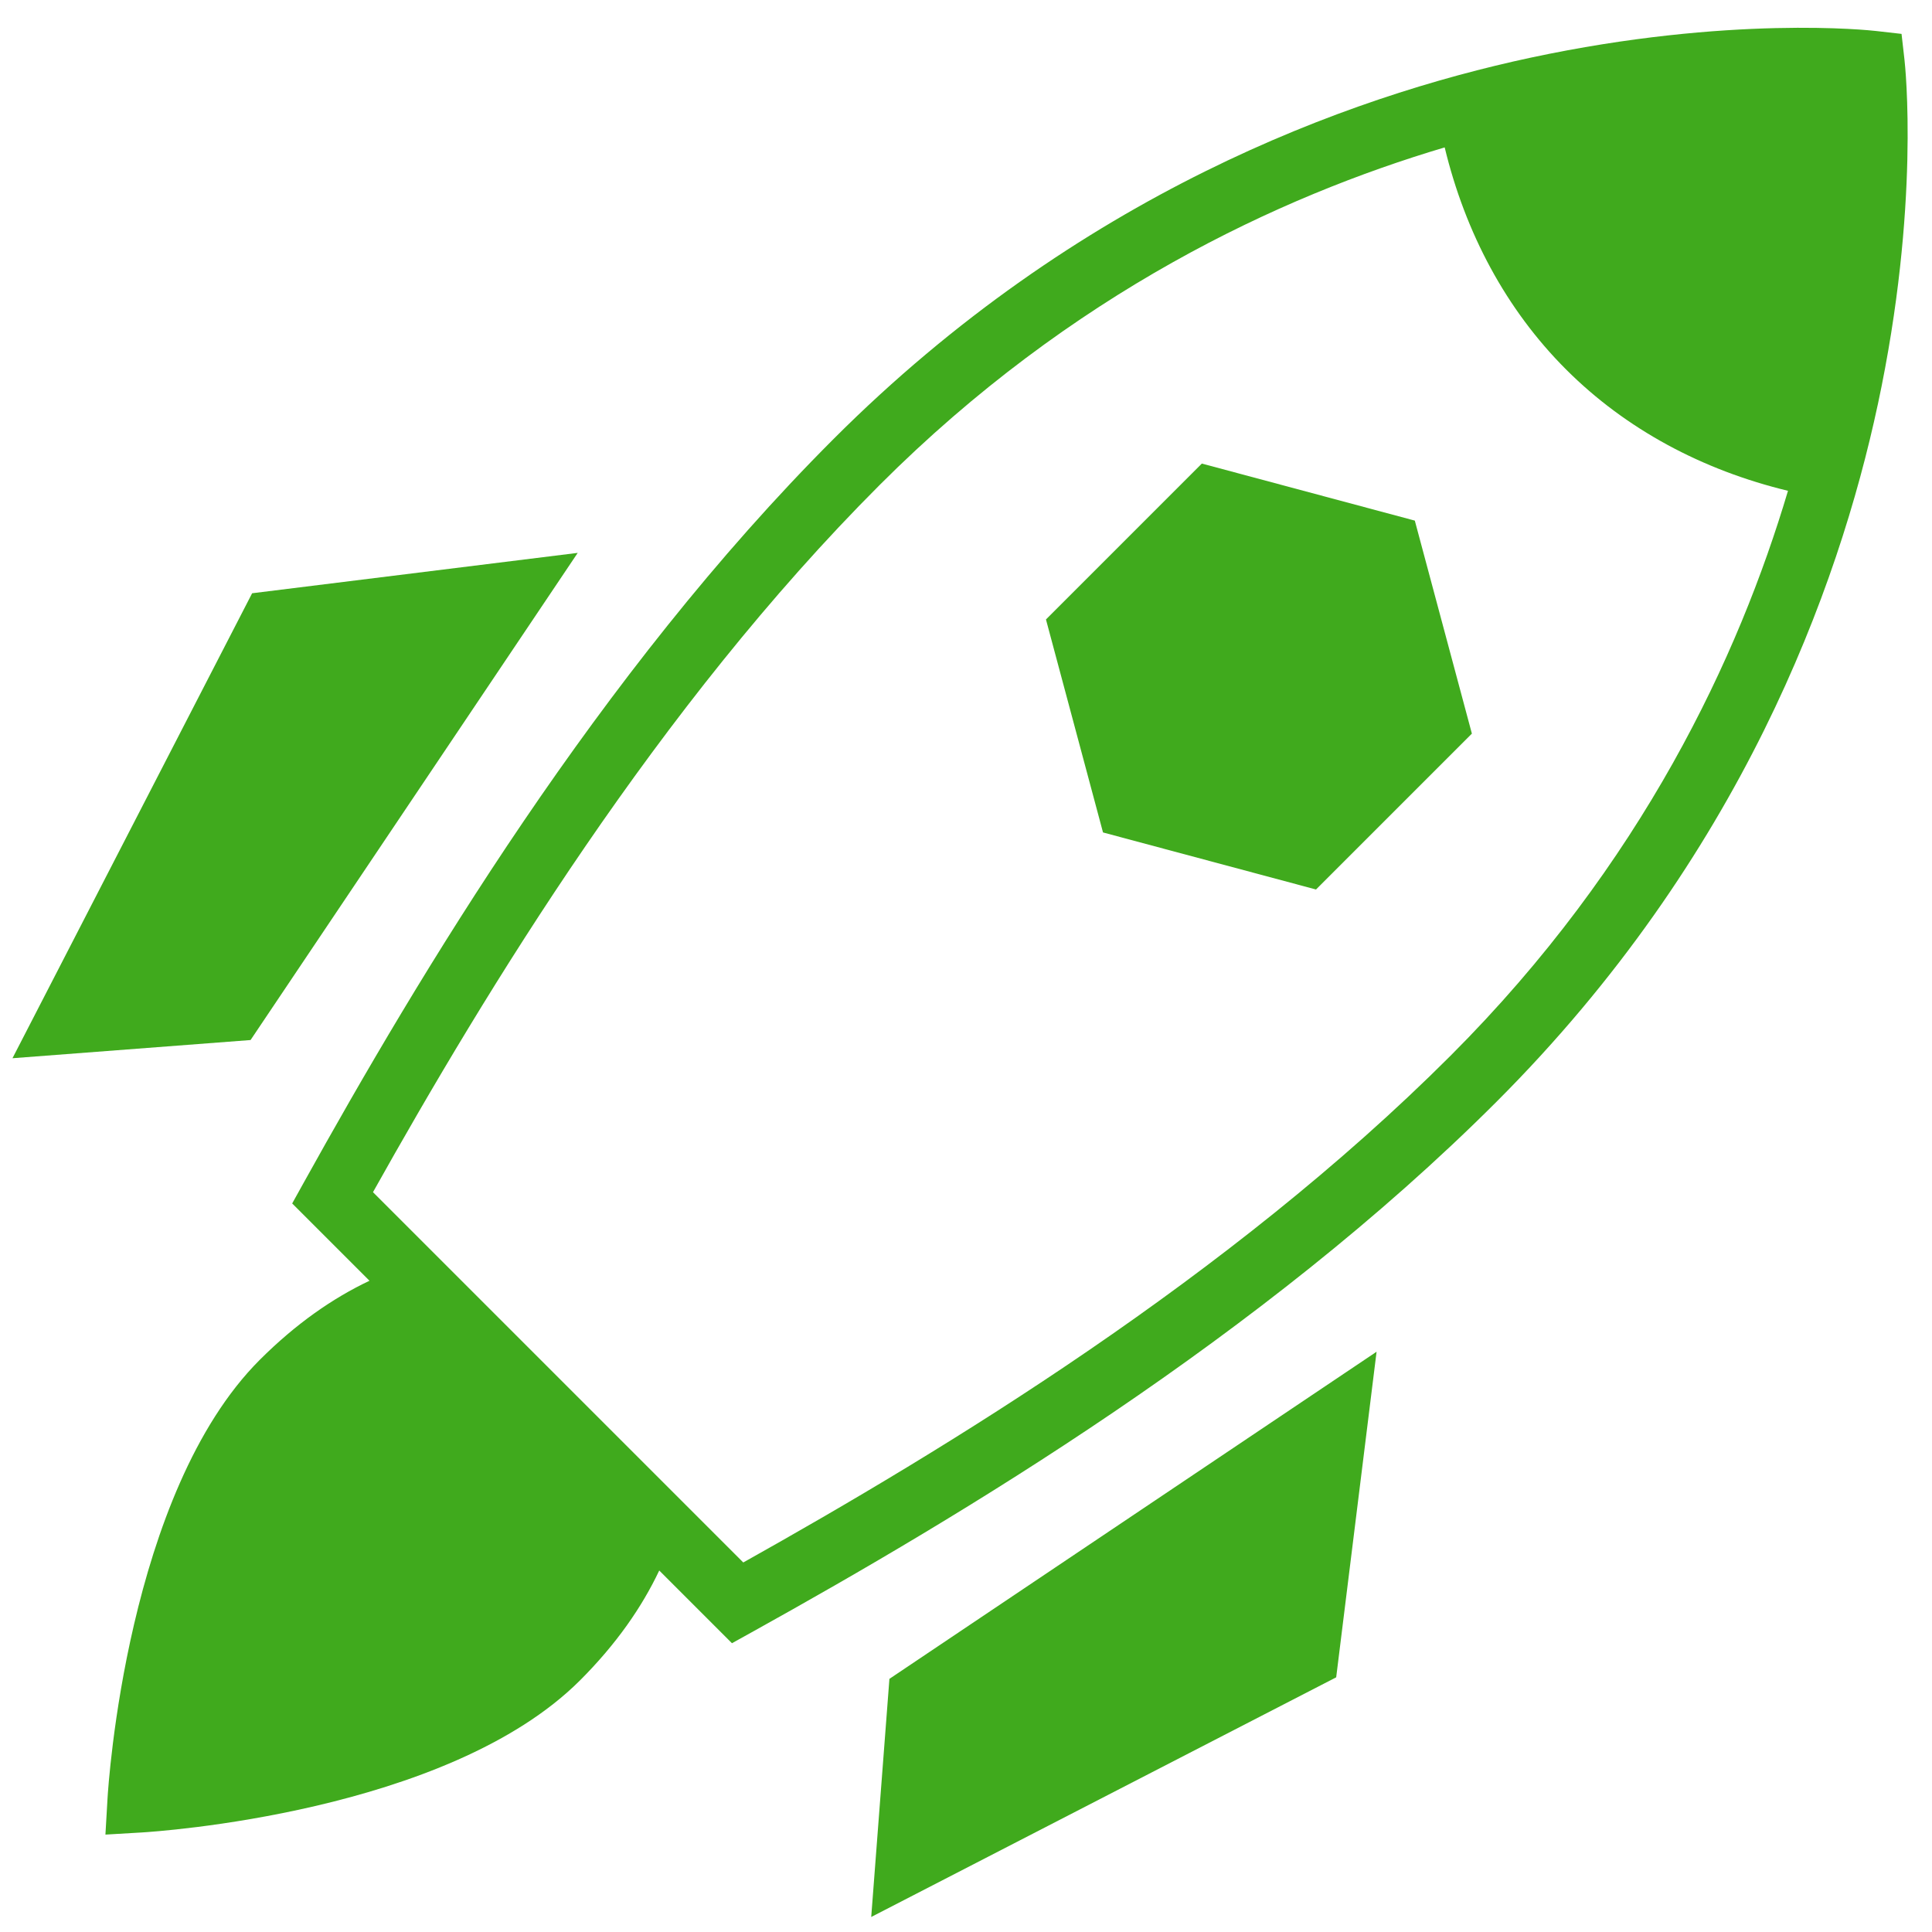
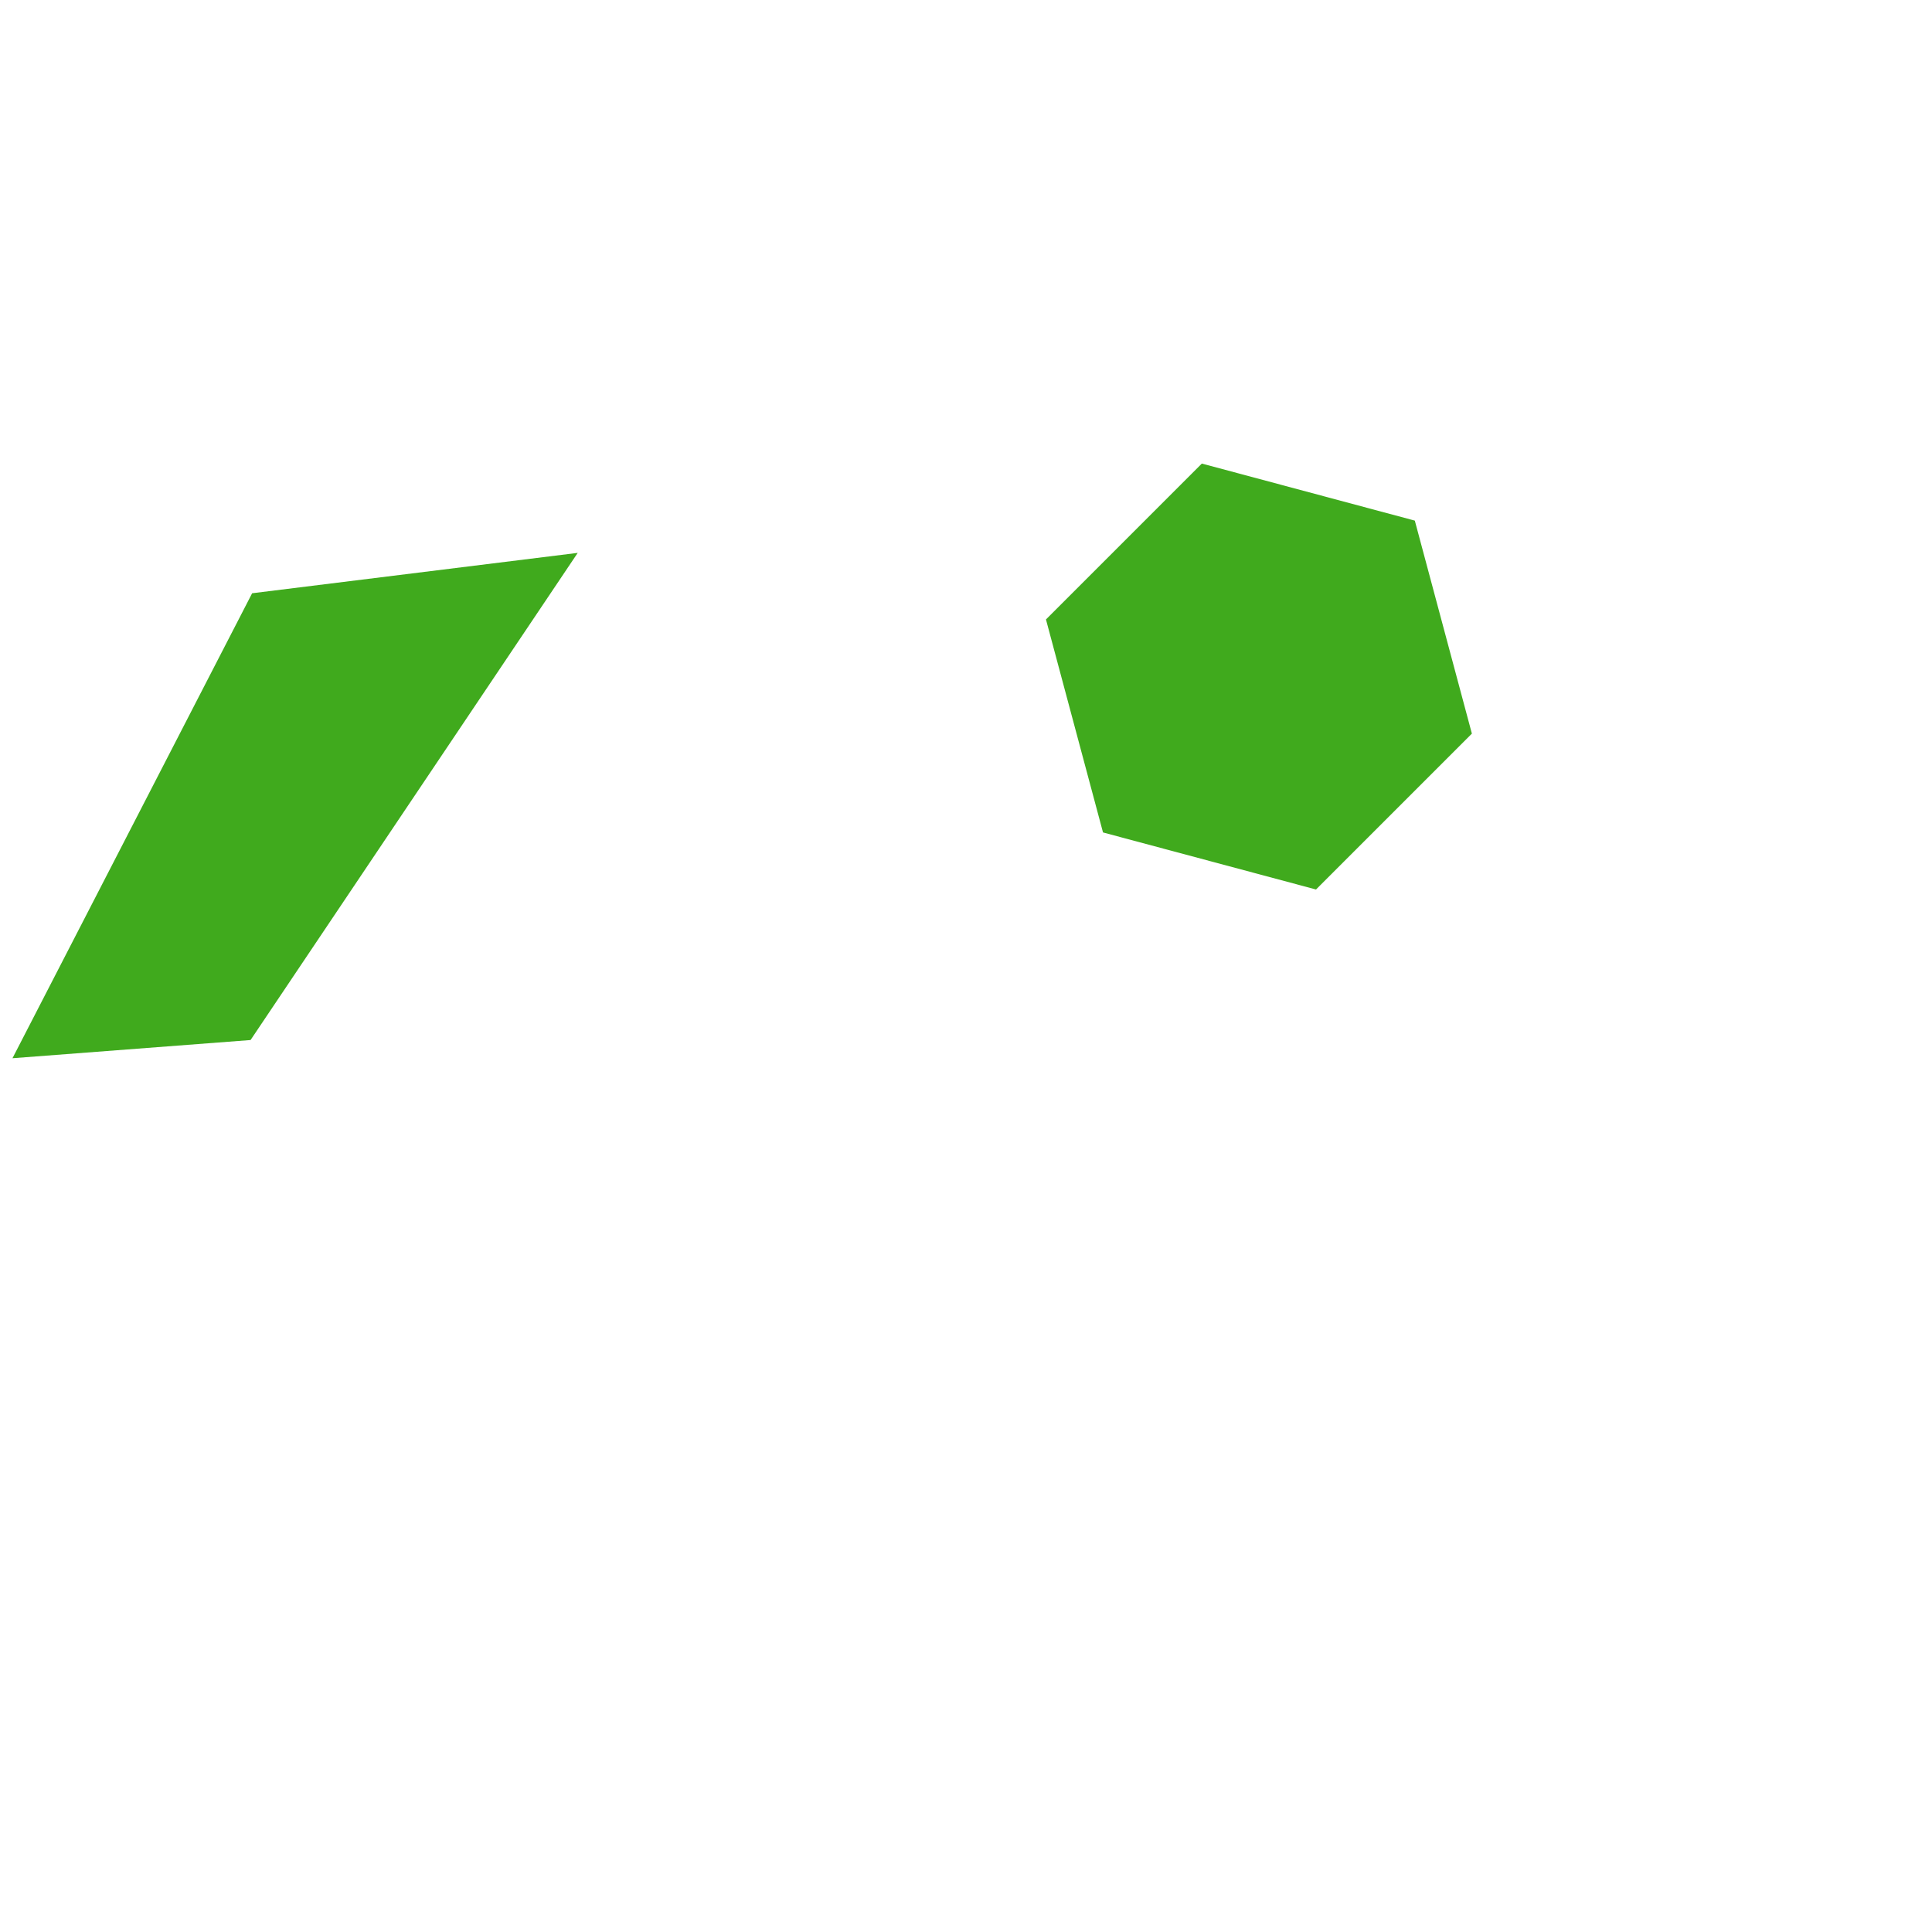
<svg xmlns="http://www.w3.org/2000/svg" id="Layer_1" width="72" height="72" version="1.1" viewBox="0 0 72 72">
  <polygon points="9.396 22.109 .465 39.437 9.338 38.759 21.53 20.604 9.396 22.109" fill="#40aa1d" />
-   <polygon points="51.301 50.375 33.146 62.566 32.468 71.44 49.796 62.509 51.301 50.375" fill="#40aa1d" />
  <polygon points="44.789 17.276 38.98 23.085 41.106 31.023 49.044 33.149 54.853 27.34 52.726 19.402 44.789 17.276" fill="#40aa1d" />
-   <path d="M69.979,15.083c1.587-7.42,1.02-12.642.995-12.861l-.109-.959-.959-.109c-.218-.025-5.441-.592-12.861.995-6.83,1.461-16.881,5.112-25.975,14.205-8.78,8.78-15.47,20.012-19.737,27.695l-.444.8,2.881,2.881c-1.369.648-2.744,1.603-4.091,2.949-4.949,4.949-5.644,15.866-5.671,16.329l-.079,1.362,1.361-.08c.463-.028,11.38-.722,16.329-5.671,1.347-1.347,2.301-2.722,2.949-4.091l2.71,2.71.8-.444c7.684-4.267,18.915-10.957,27.695-19.737,9.094-9.094,12.744-19.144,14.205-25.974ZM27.7,58.229l-1.115-1.115-1.191-1.191-9.016-9.016-.889-.889-1.589-1.589c4.21-7.52,10.62-18.092,18.886-26.359,7.158-7.158,14.91-10.75,21.053-12.577.768,3.183,2.285,6.037,4.522,8.274s5.091,3.755,8.272,4.524c-1.831,6.156-5.421,13.898-12.575,21.052-8.267,8.267-18.838,14.676-26.359,18.886Z" fill="#40aa1d" />
</svg>